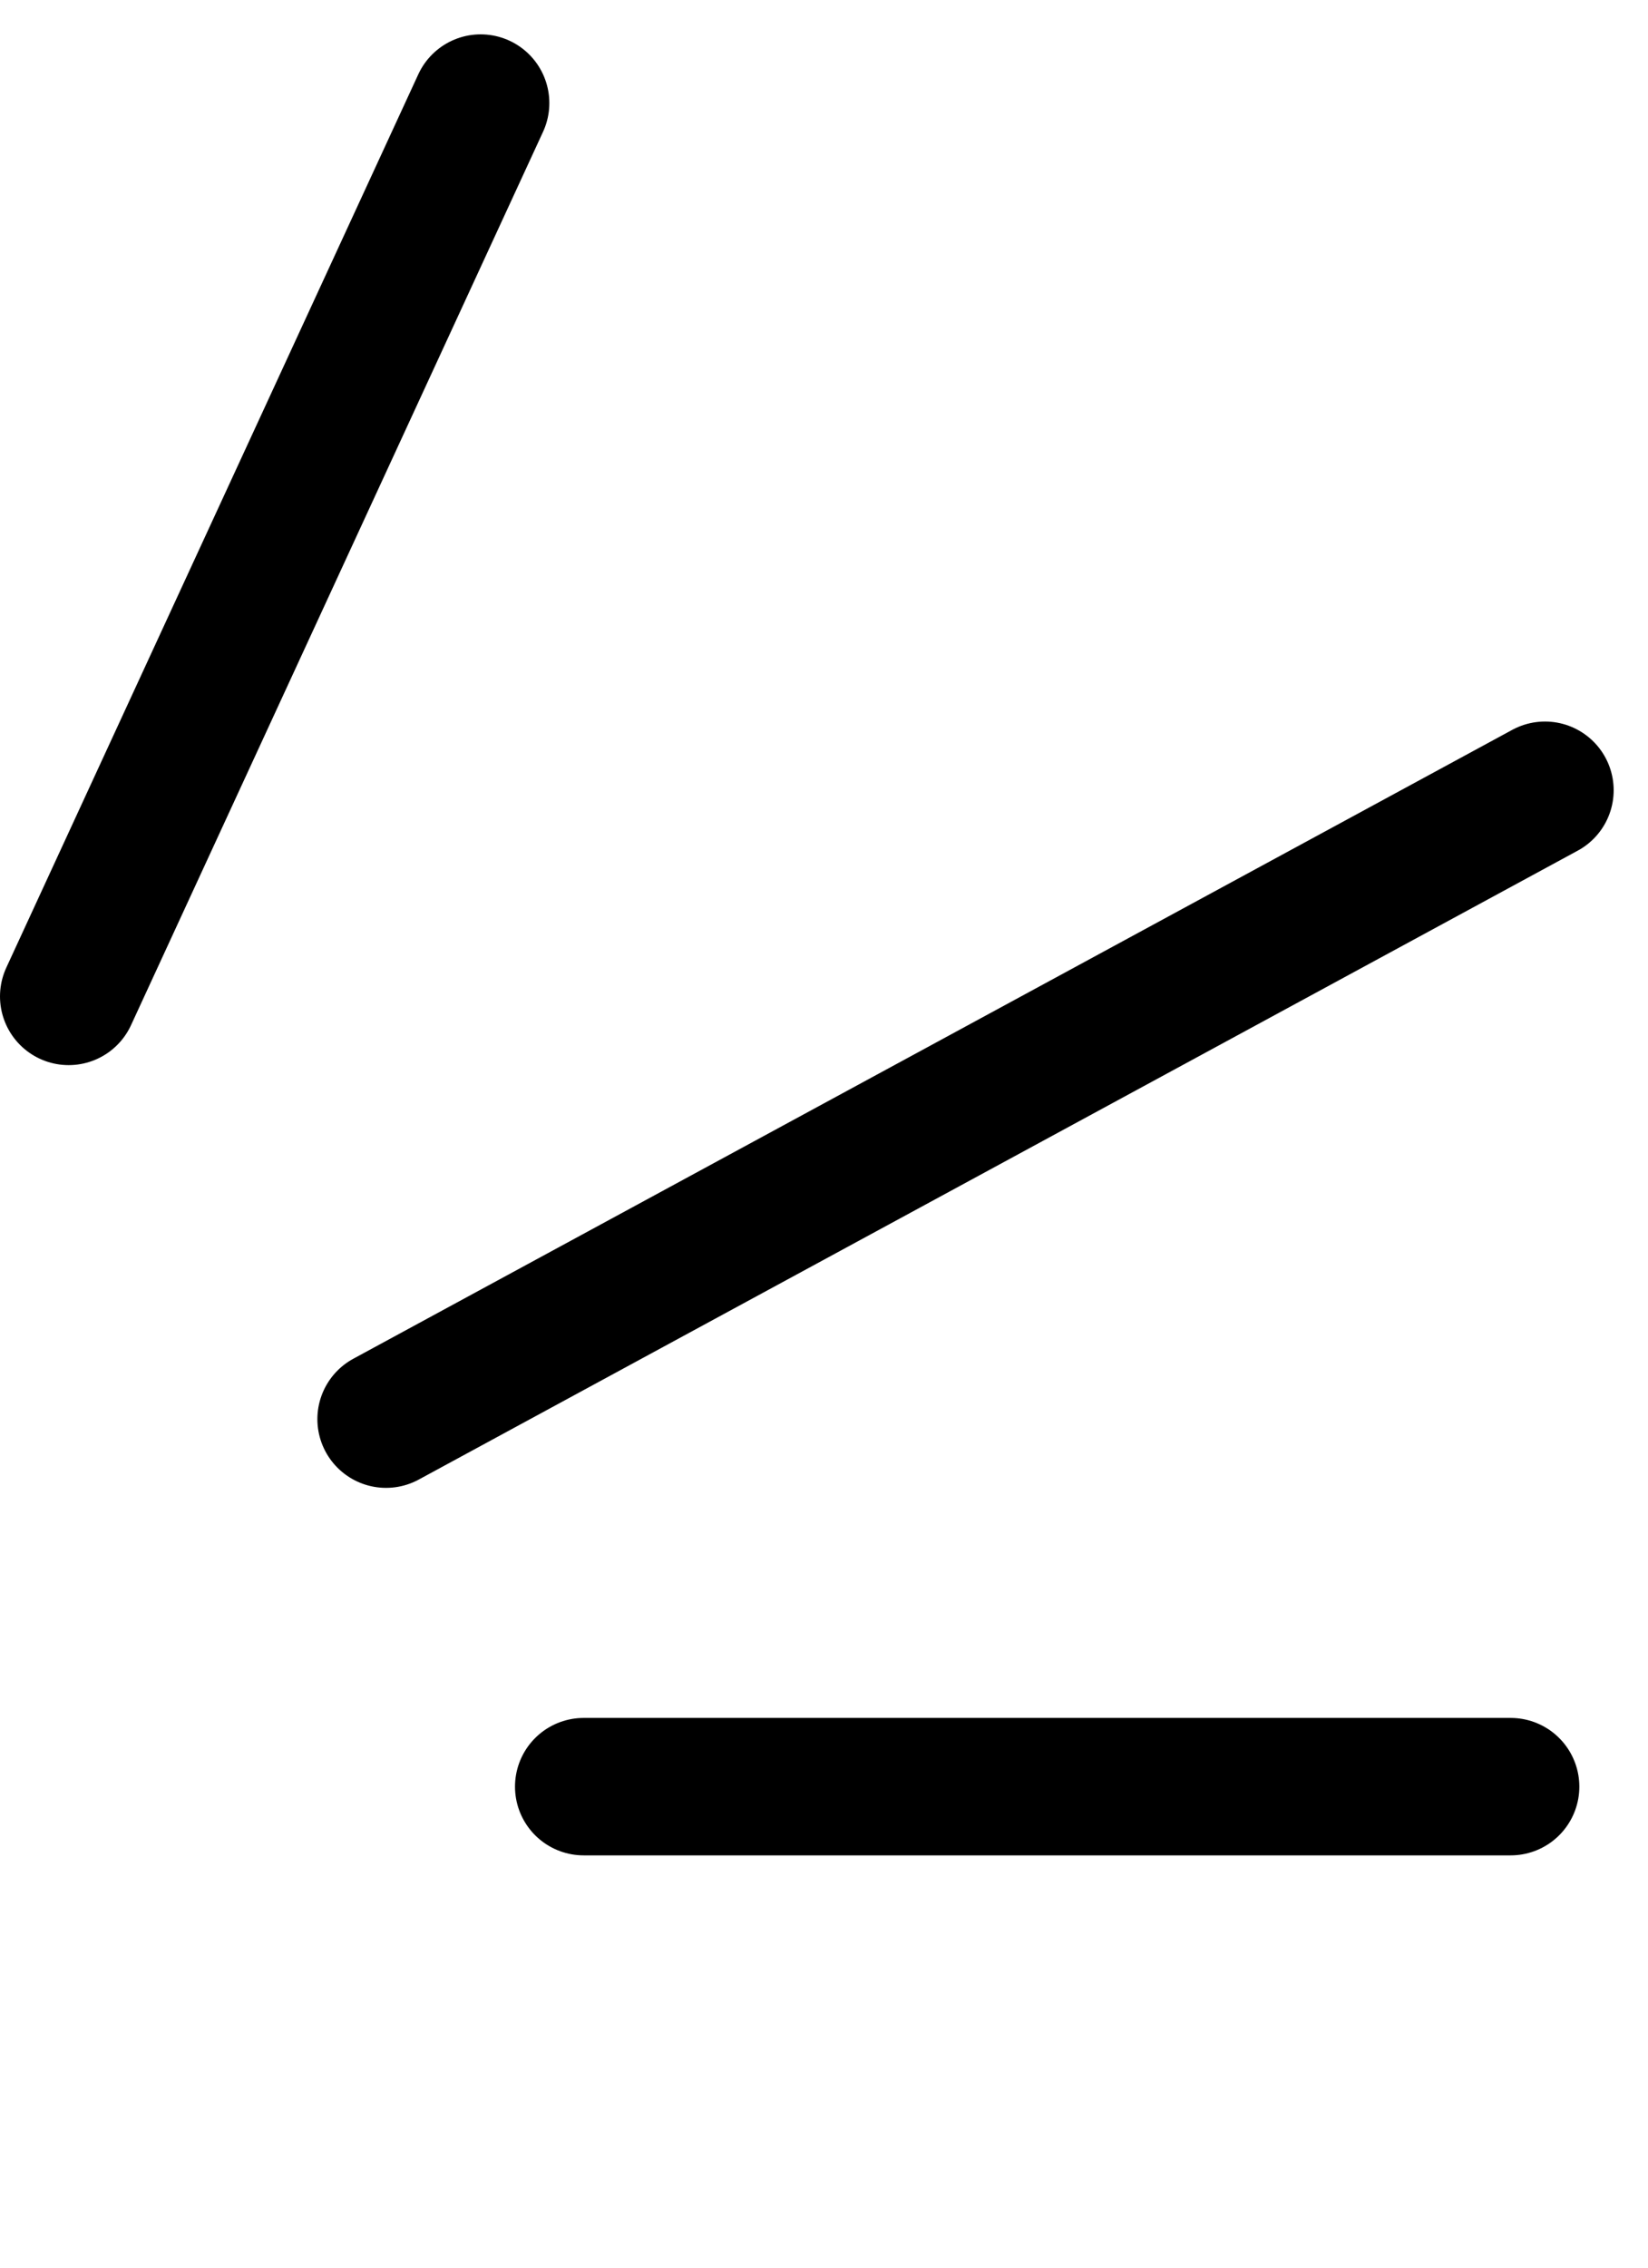
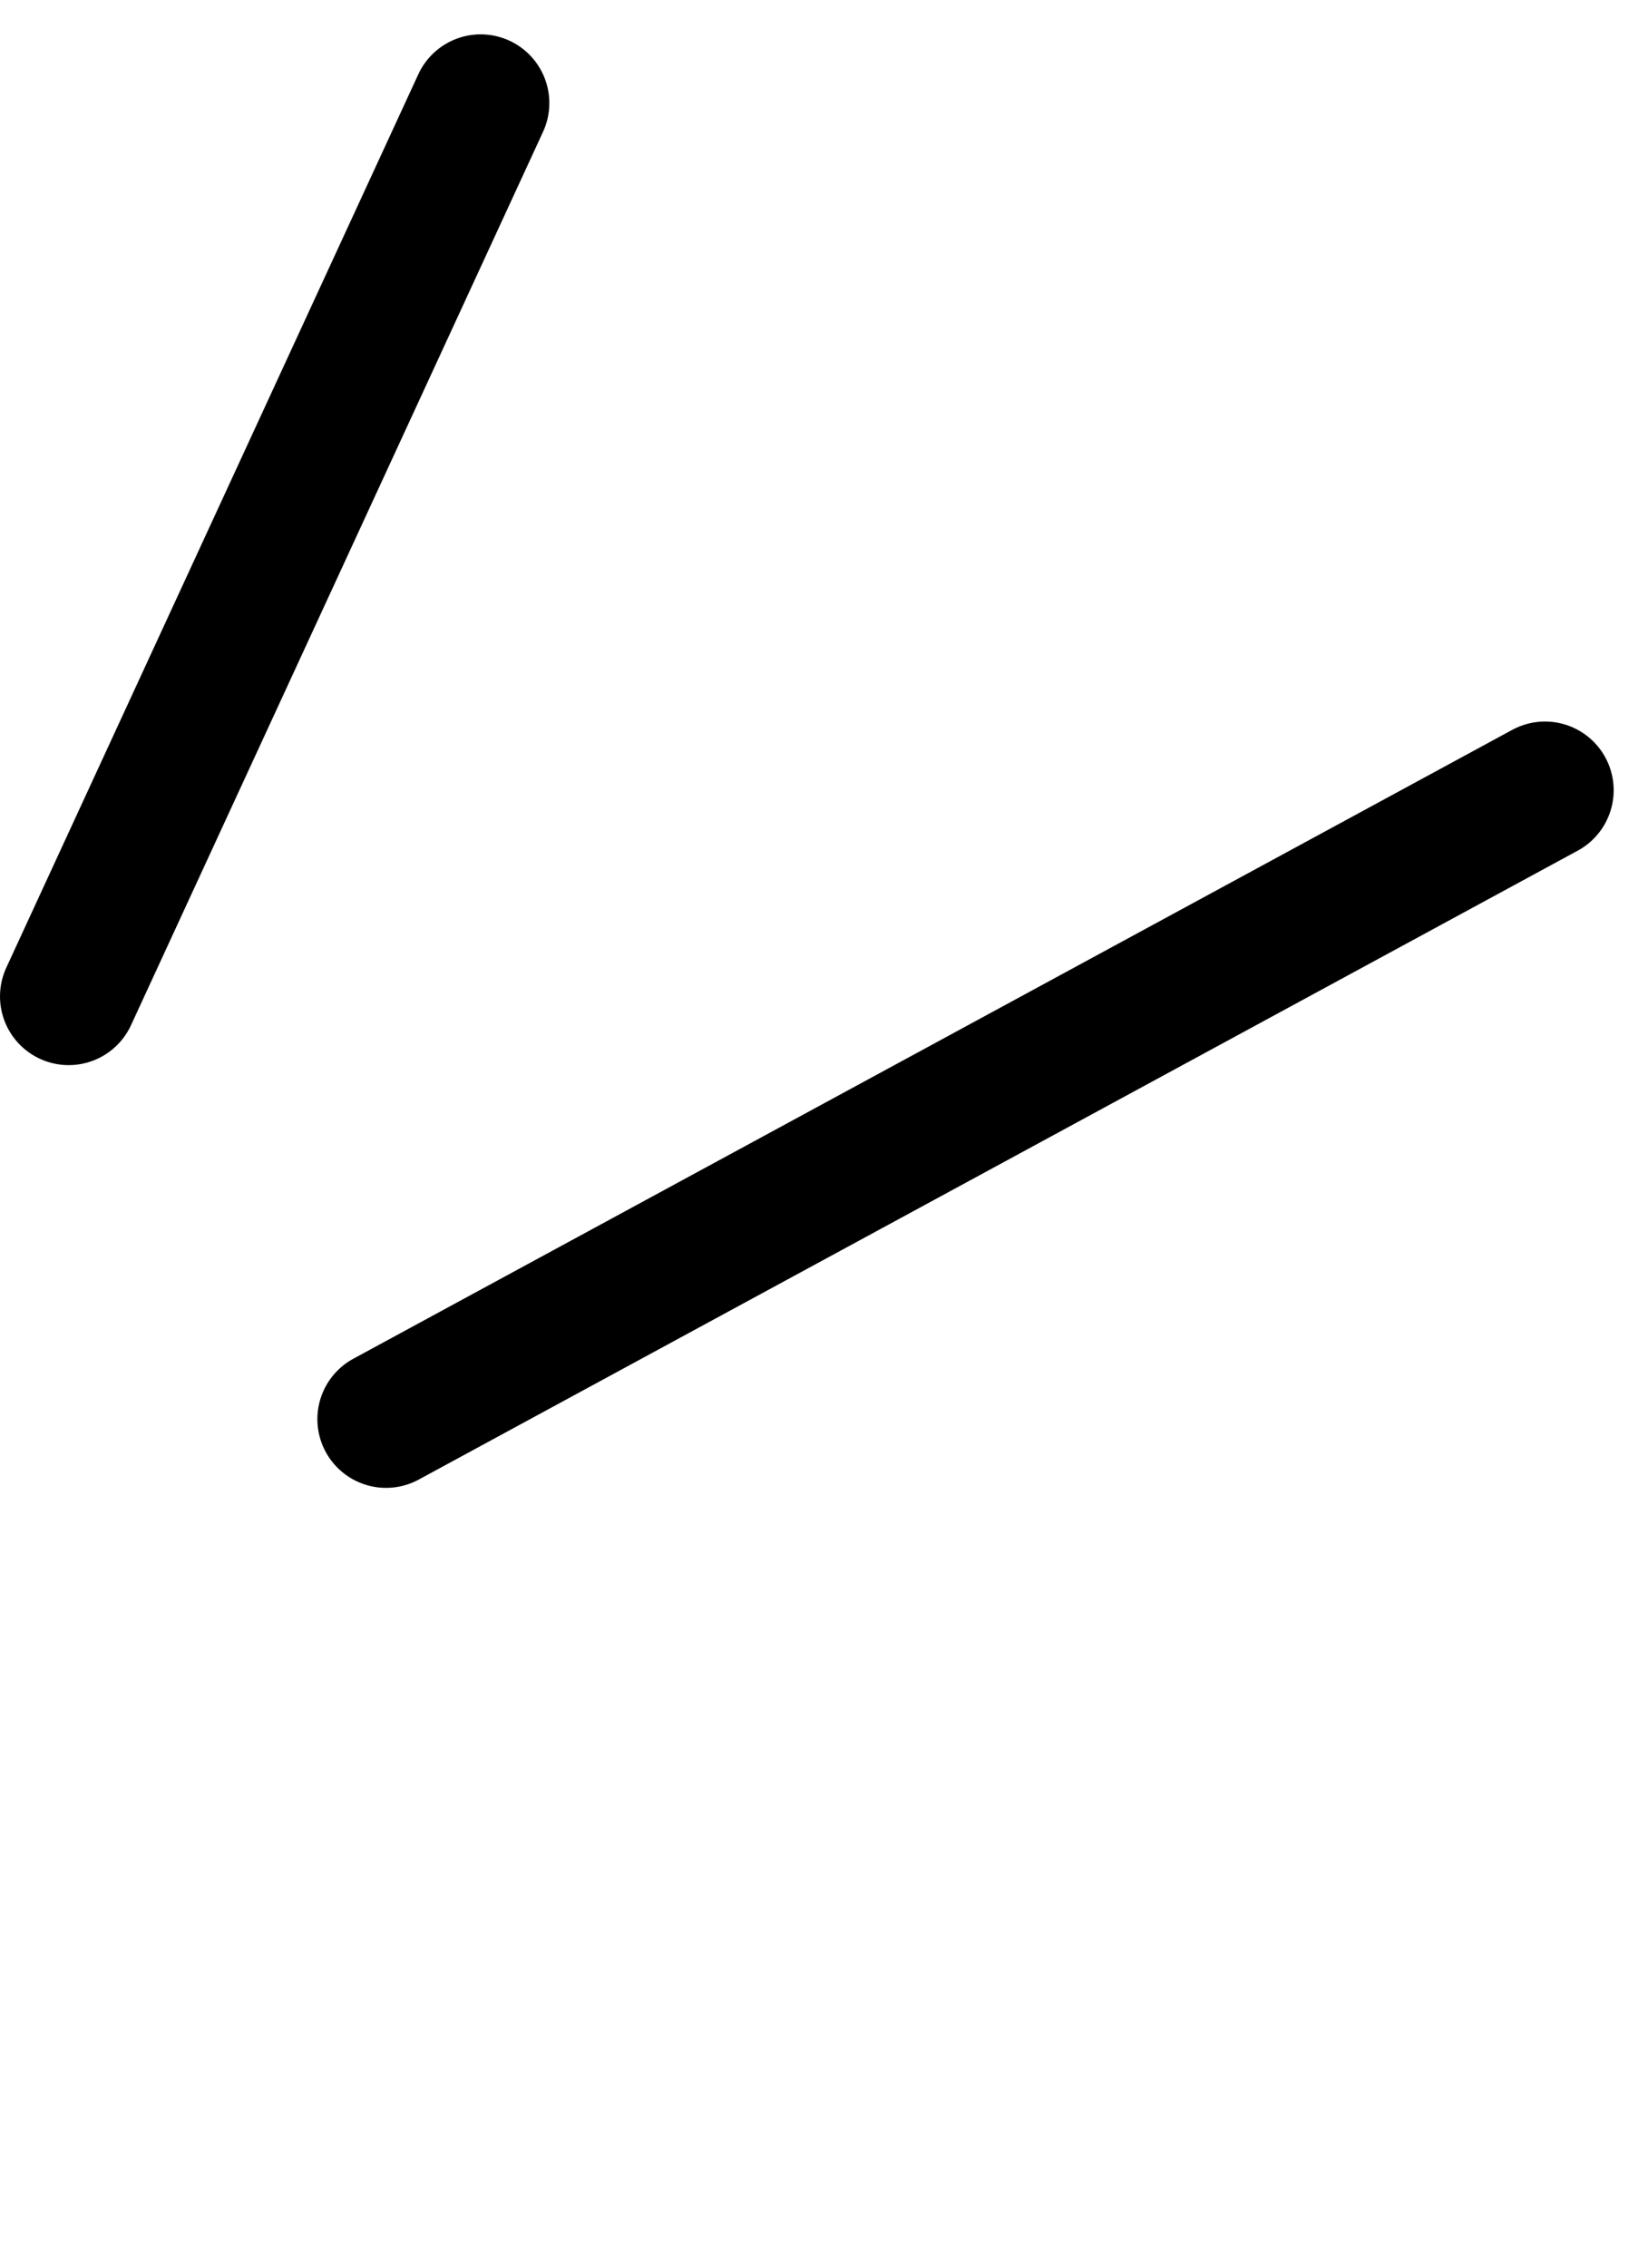
<svg xmlns="http://www.w3.org/2000/svg" width="24" height="33" viewBox="0 0 24 33" fill="none">
  <path d="M1 14.5L7 1.5" stroke="black" stroke-width="2" stroke-linecap="round" stroke-linejoin="round" />
  <path d="M5.622 20.652L22.5 11.5" stroke="black" stroke-width="2" stroke-linecap="round" stroke-linejoin="round" />
-   <path d="M8.5 26L22 26" stroke="black" stroke-width="2" stroke-linecap="round" stroke-linejoin="round" />
</svg>